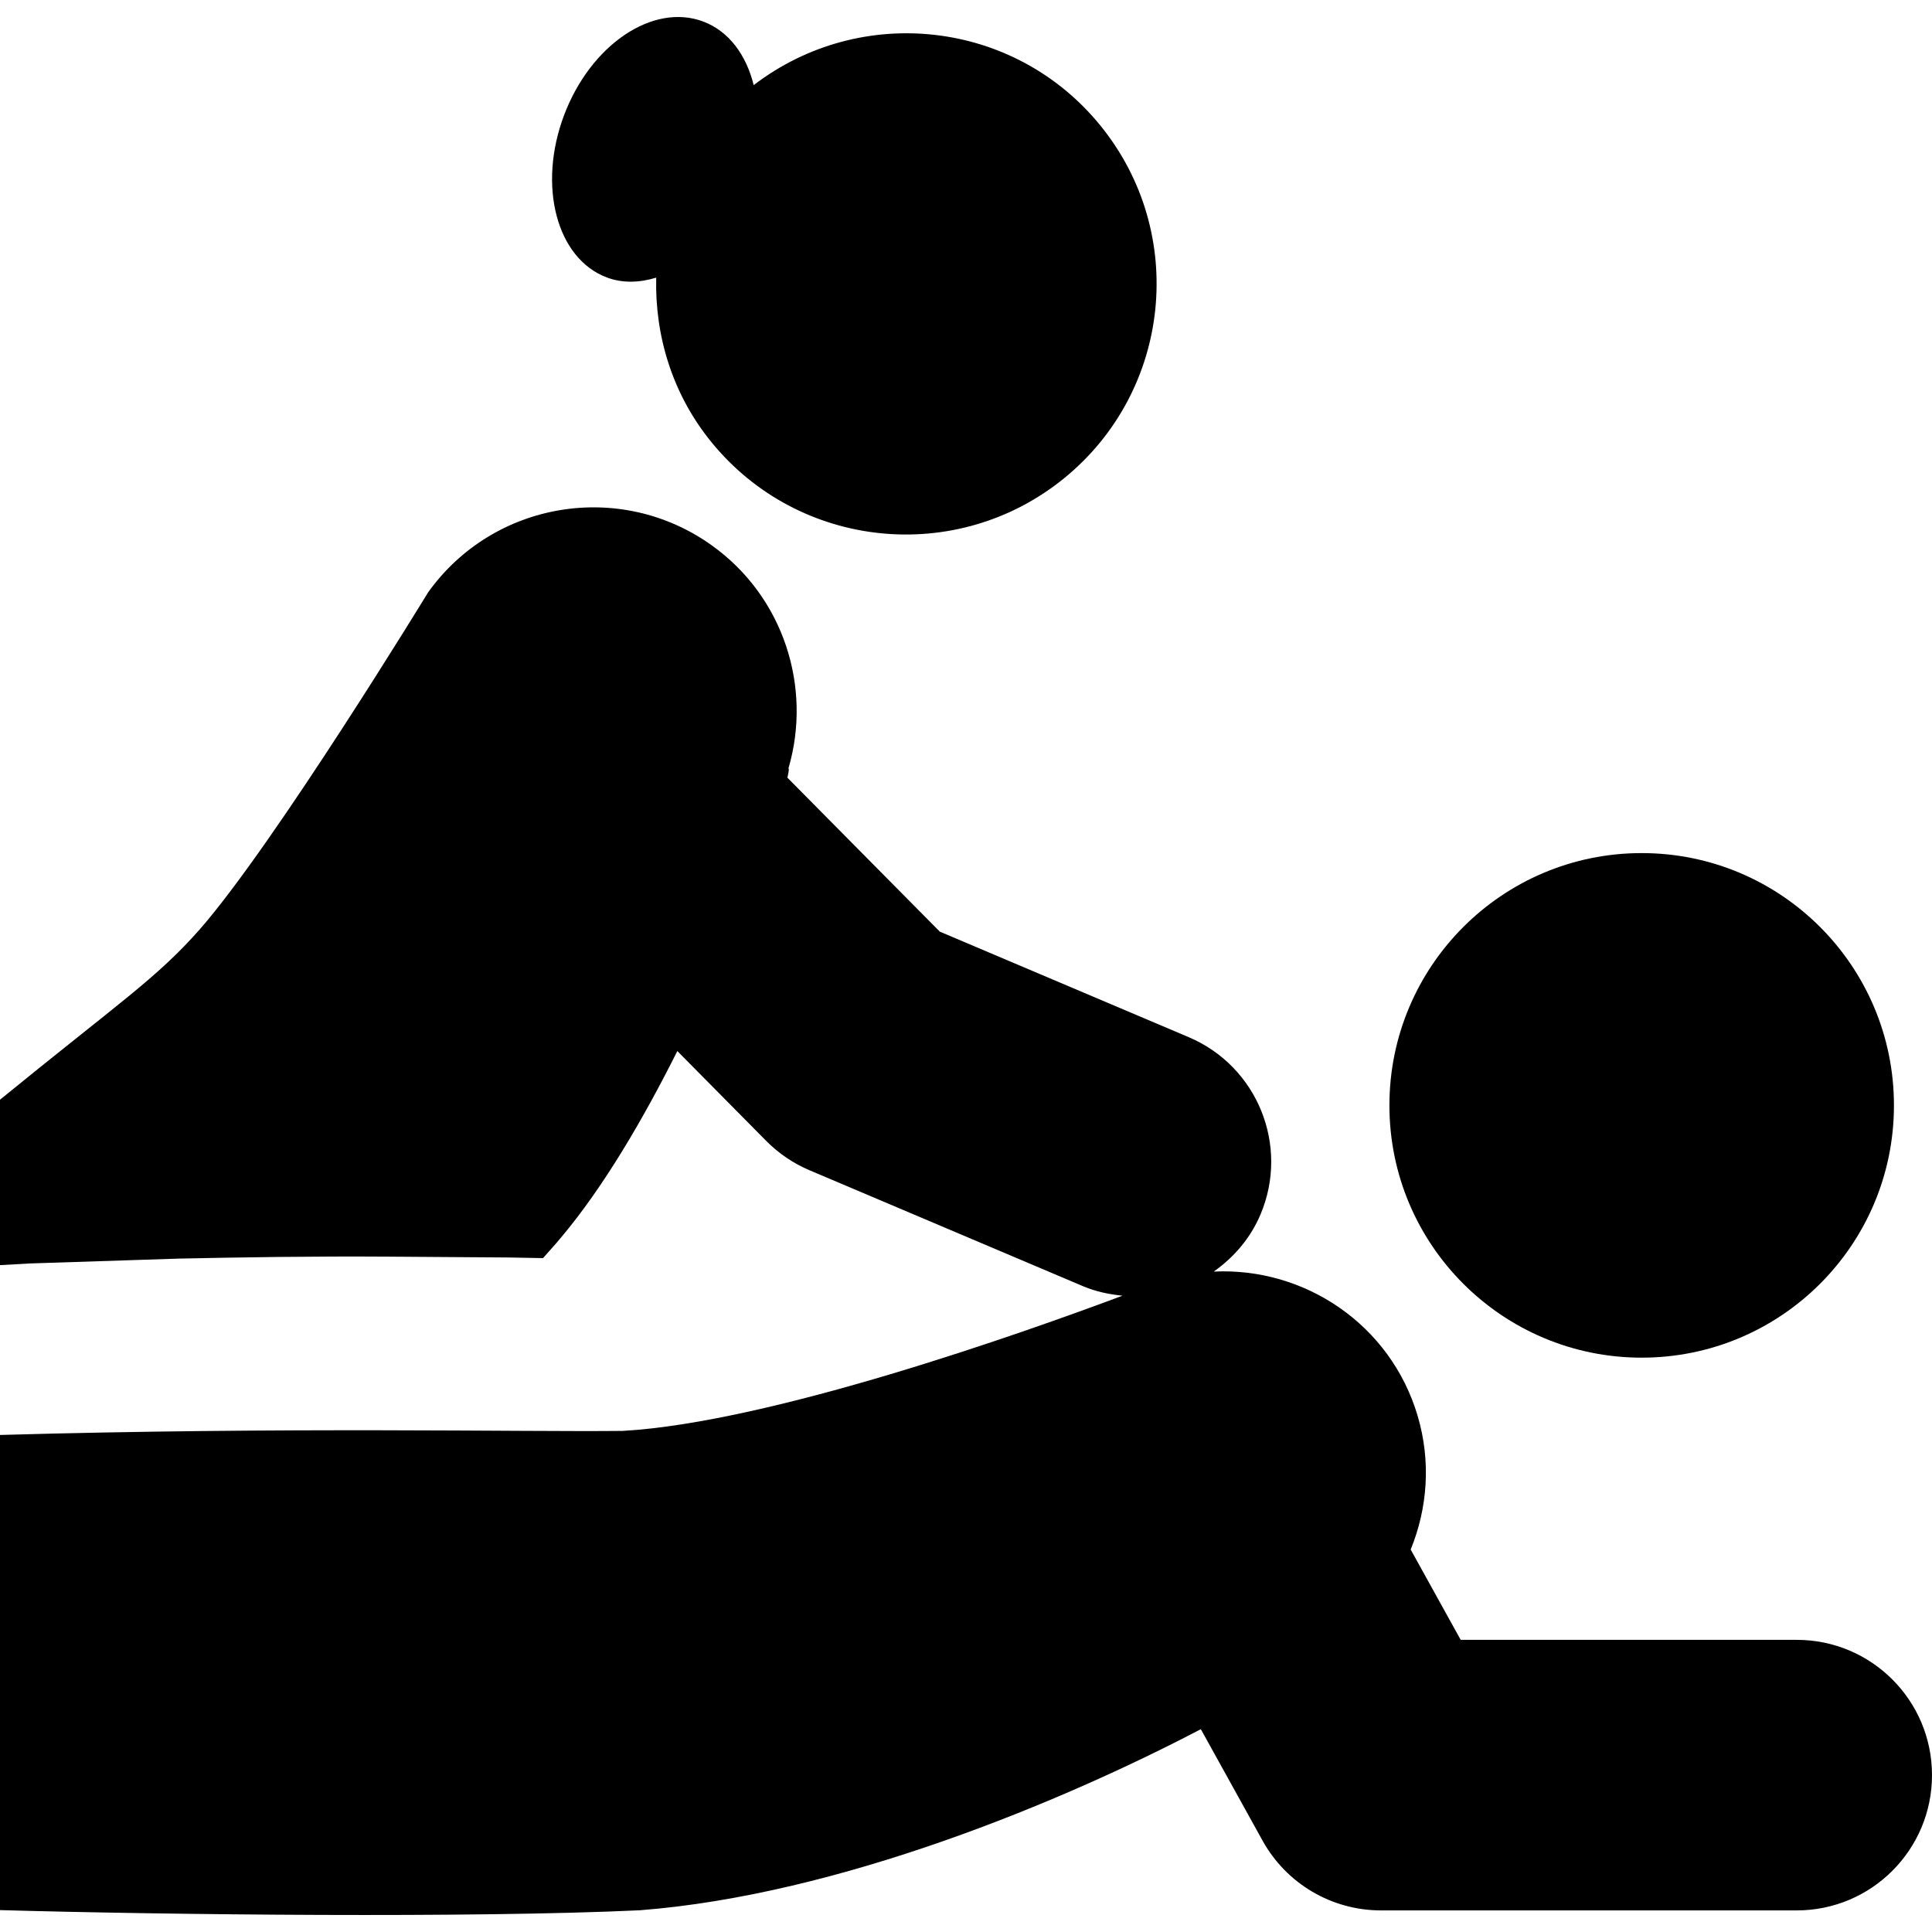
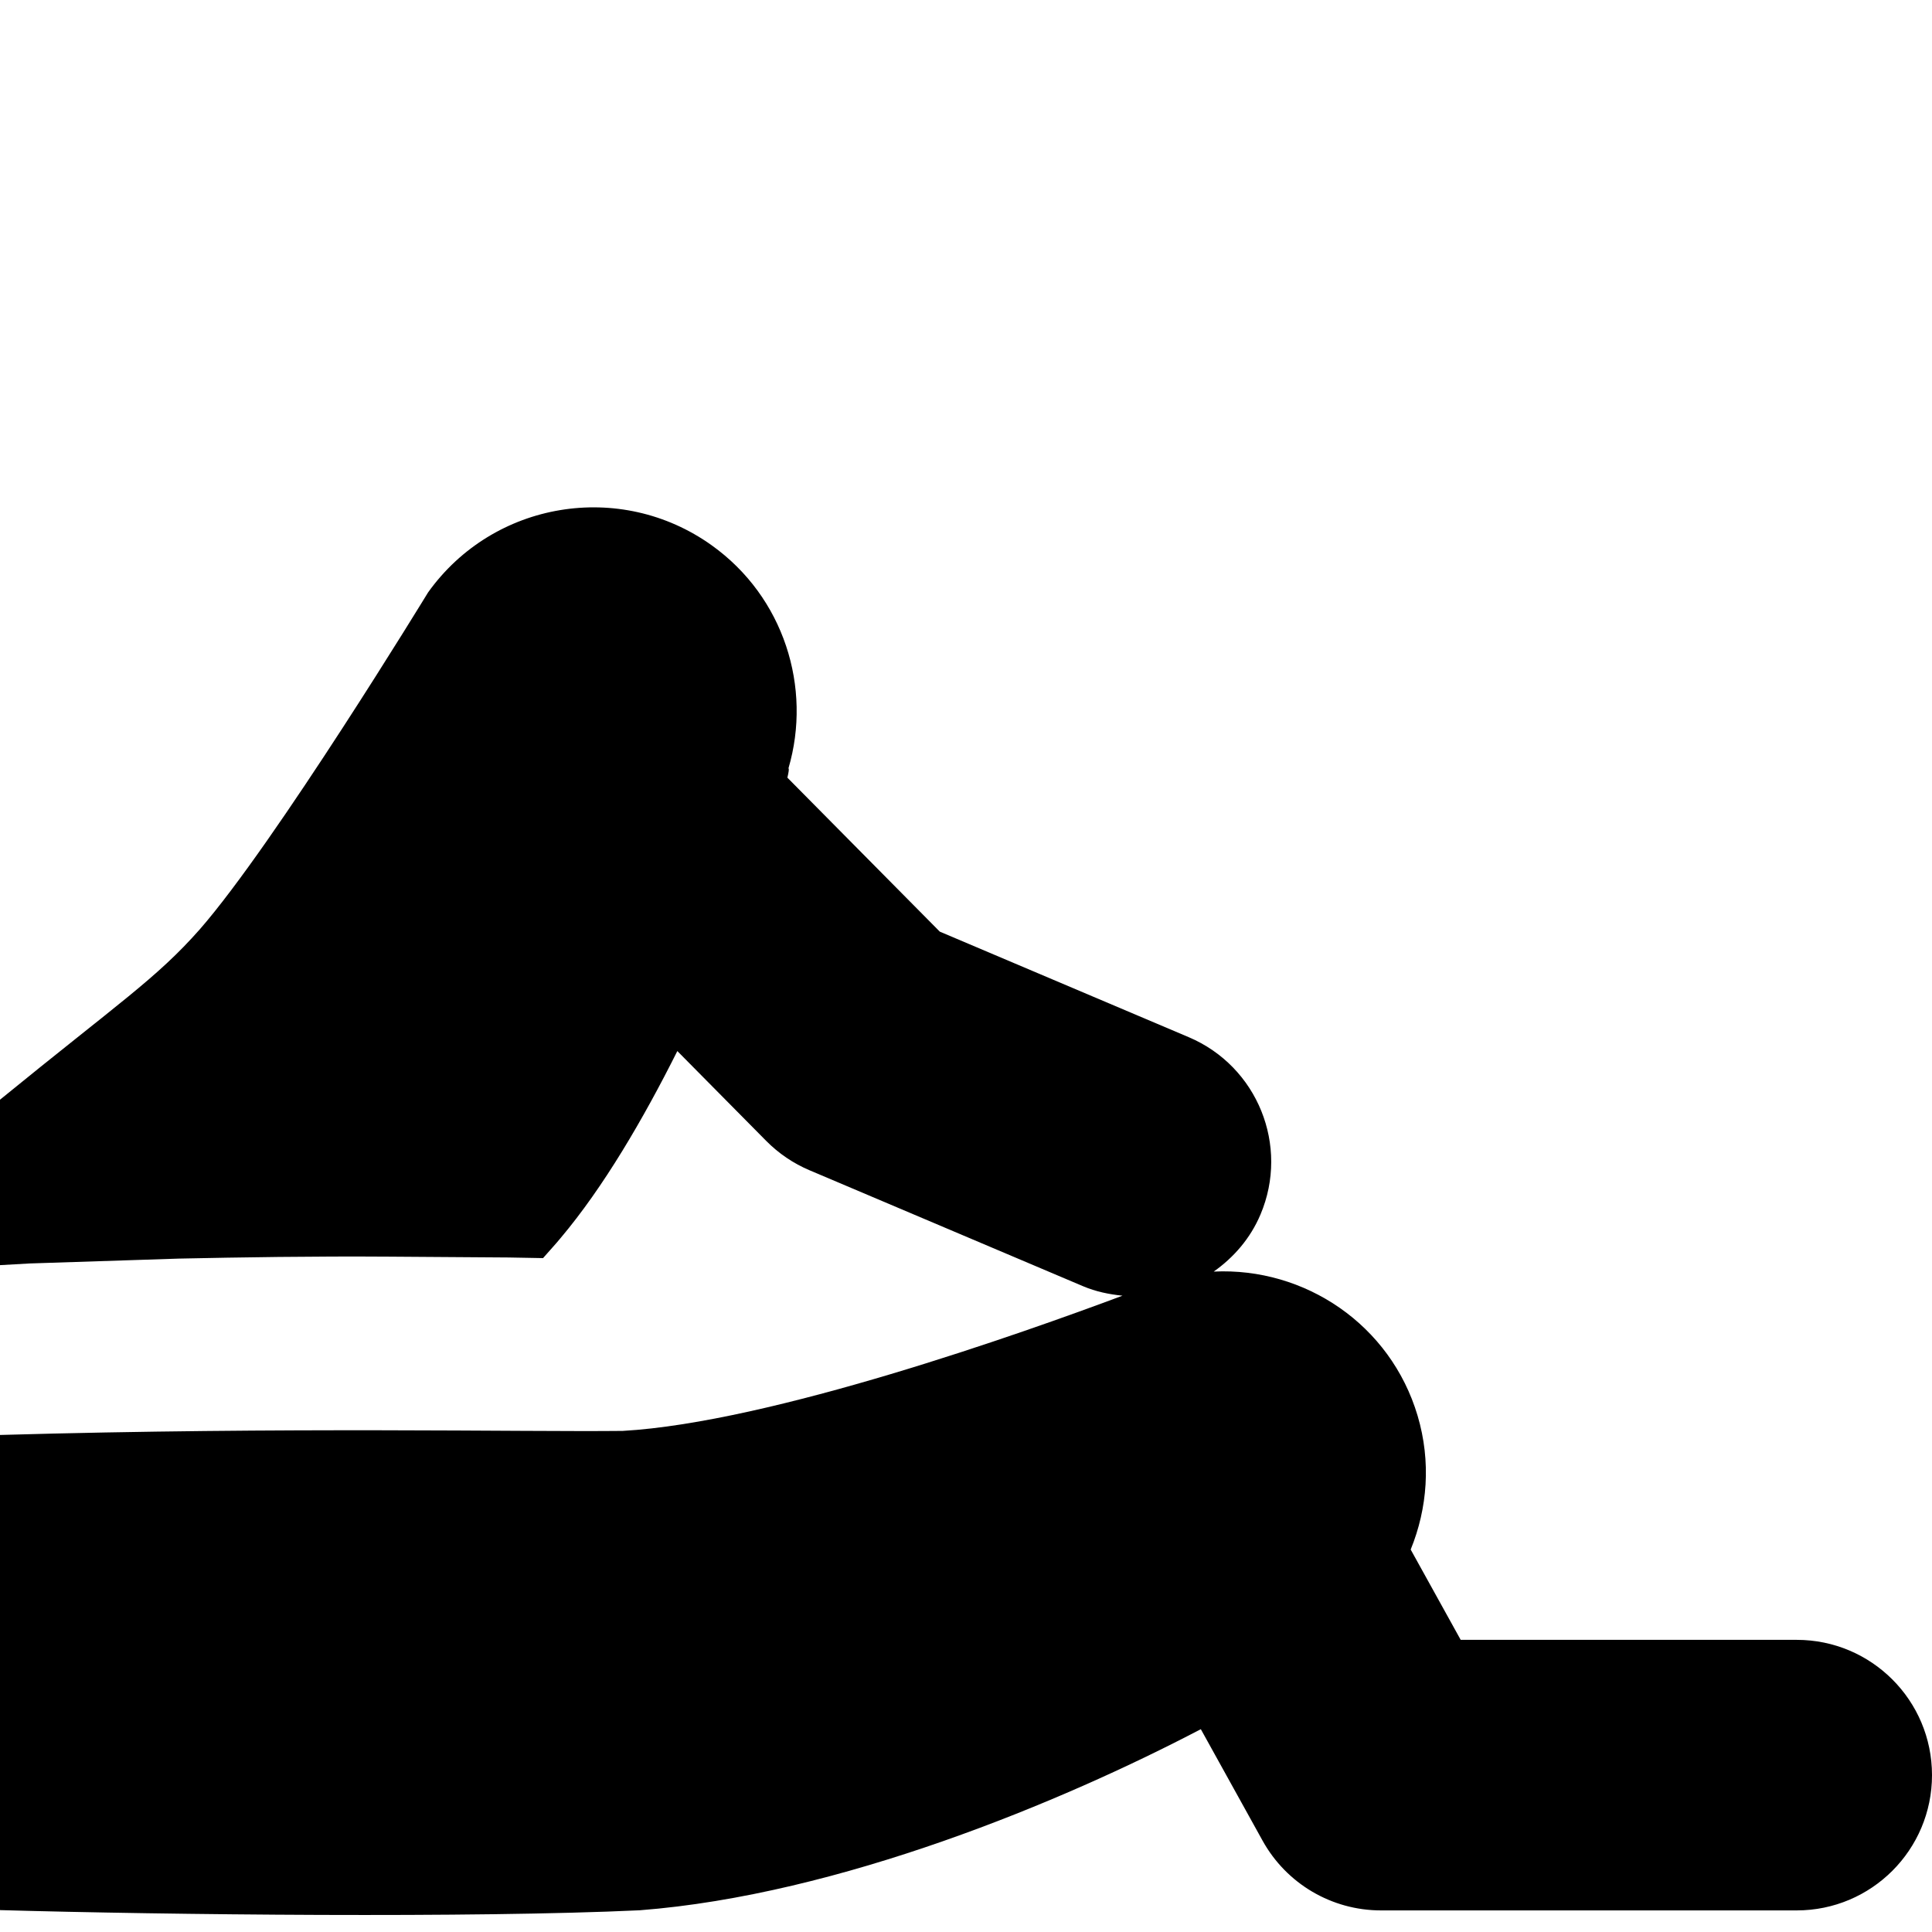
<svg xmlns="http://www.w3.org/2000/svg" fill="#000000" height="800px" width="800px" version="1.1" id="Capa_1" viewBox="0 0 465.647 465.647" xml:space="preserve">
  <g id="XMLID_117_">
-     <path id="XMLID_118_" d="M395.675,327.22c33.594,0,60.802-27.224,60.802-60.801c0-33.577-27.208-60.809-60.802-60.809   c-33.576,0-60.801,27.232-60.801,60.809C334.874,299.995,362.099,327.22,395.675,327.22z" />
-     <path id="XMLID_119_" d="M146.247,66.868c3.805,1.433,7.896,1.275,11.909,0.049c-0.335,13.906,3.819,27.997,13.293,39.626   c21.063,25.887,59.145,29.788,85.031,8.717c25.888-21.071,29.789-59.136,8.709-85.032c-20.681-25.417-57.681-29.509-83.535-9.711   c-1.8-7.284-5.986-13-12.163-15.325c-12.1-4.56-27.129,5.558-33.545,22.584C129.53,44.811,134.163,62.316,146.247,66.868z" />
    <path id="XMLID_120_" d="M433.041,395.233h-80.988l-12.052-21.764c4.043-9.918,4.951-21.182,1.672-32.239   c-6.528-22.004-27.208-35.814-49.147-34.756c4.791-3.375,8.82-7.96,11.272-13.754c7.02-16.582-0.717-35.719-17.307-42.748   l-59.988-25.434l-36.729-37.11c0.319-1.33,0.446-2.237,0.256-2.237c5.714-19.456-1.067-41.306-18.5-53.765   c-22.019-15.745-52.634-10.65-68.364,11.368c0,0-36.902,60.49-55.038,81.219C37.684,235.851,28.704,241.63,0,265.049v39.873   c2.005-0.111,4.299-0.246,7.165-0.406c8.676-0.279,21.062-0.685,35.933-1.171c14.87-0.31,32.223-0.597,50.817-0.469   c9.283,0.063,18.898,0.135,28.658,0.199c2.754,0.047,5.54,0.096,8.31,0.151c1.417-1.648,2.963-3.272,4.315-4.935   c10.173-12.069,19.773-28.436,28.053-44.968l21.428,21.66c2.993,3.024,6.544,5.429,10.46,7.083l65.912,27.941   c3.103,1.314,6.288,1.95,9.488,2.277c-24.104,9.019-84.857,30.568-120.454,32.589c-24.44,0.271-80.561-1.003-150.085,0.978v67.337   v47.182c40.248,1.146,114.136,1.925,154.208,0.039c48.064-3.717,101.892-26.197,135.213-43.645l14.886,26.874   c5.748,10.372,16.669,16.805,28.53,16.805h100.204c18.007,0,32.606-14.601,32.606-32.605   C465.647,409.832,451.048,395.233,433.041,395.233z" />
  </g>
</svg>